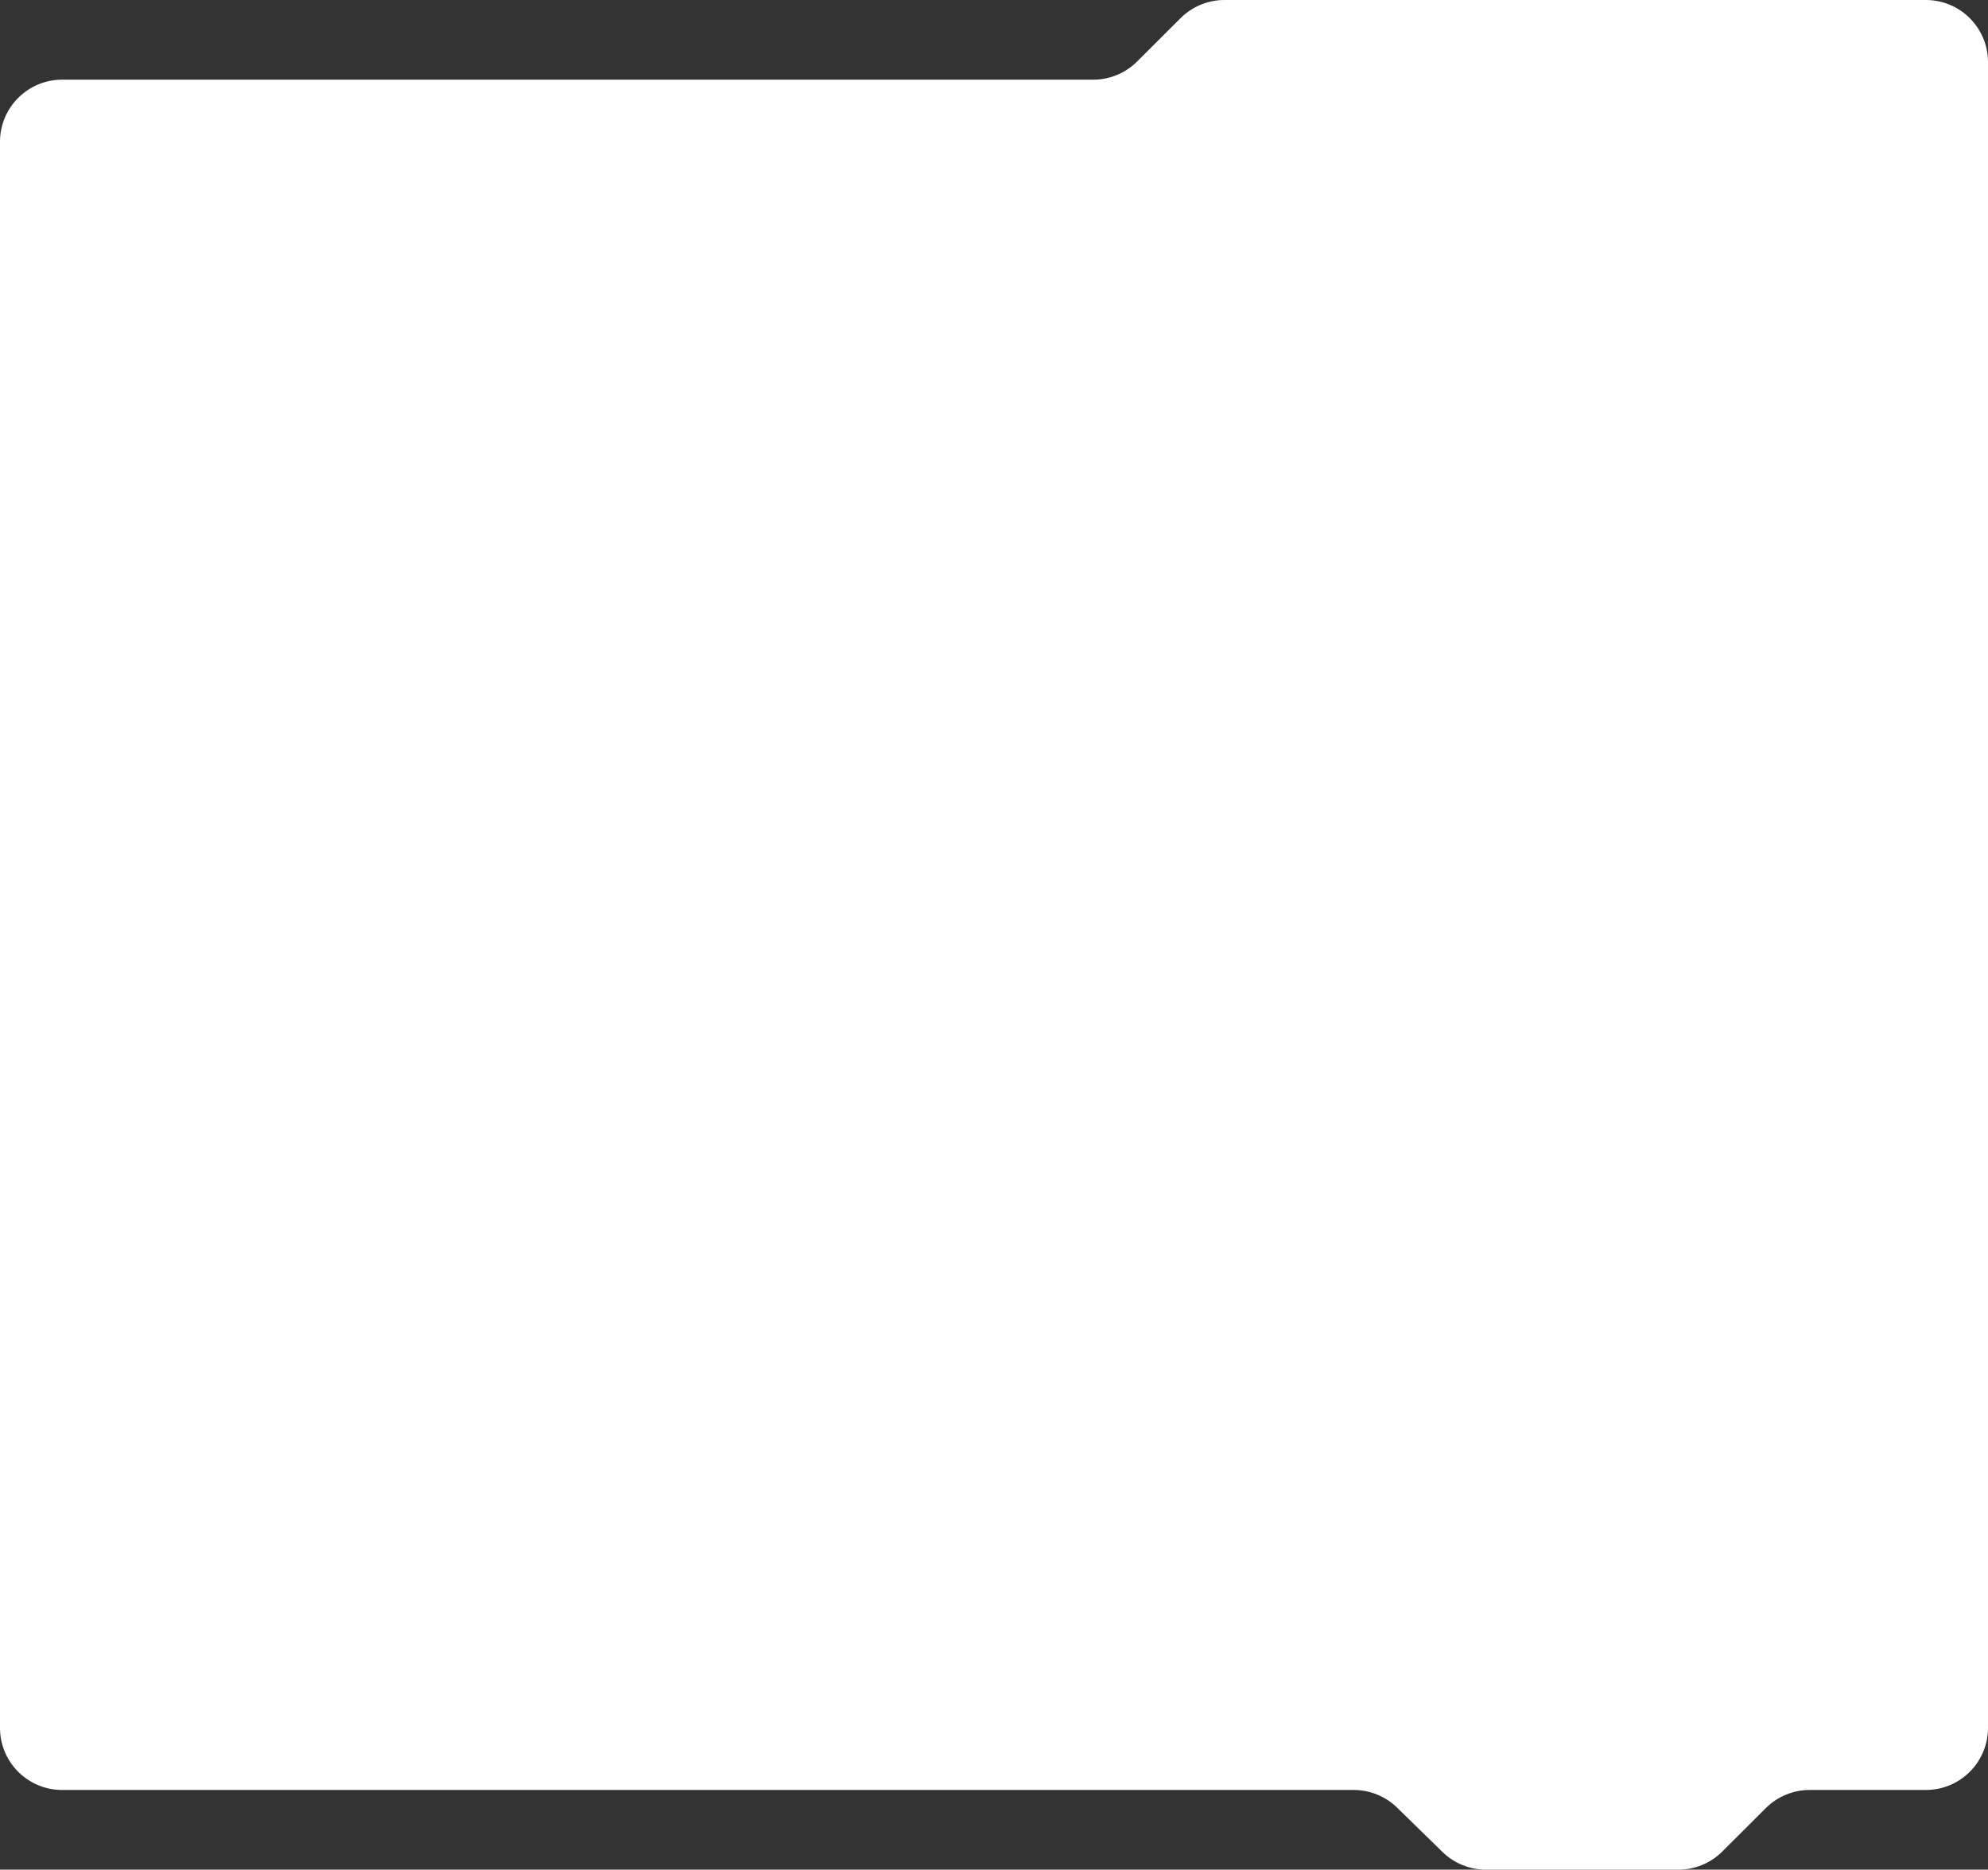
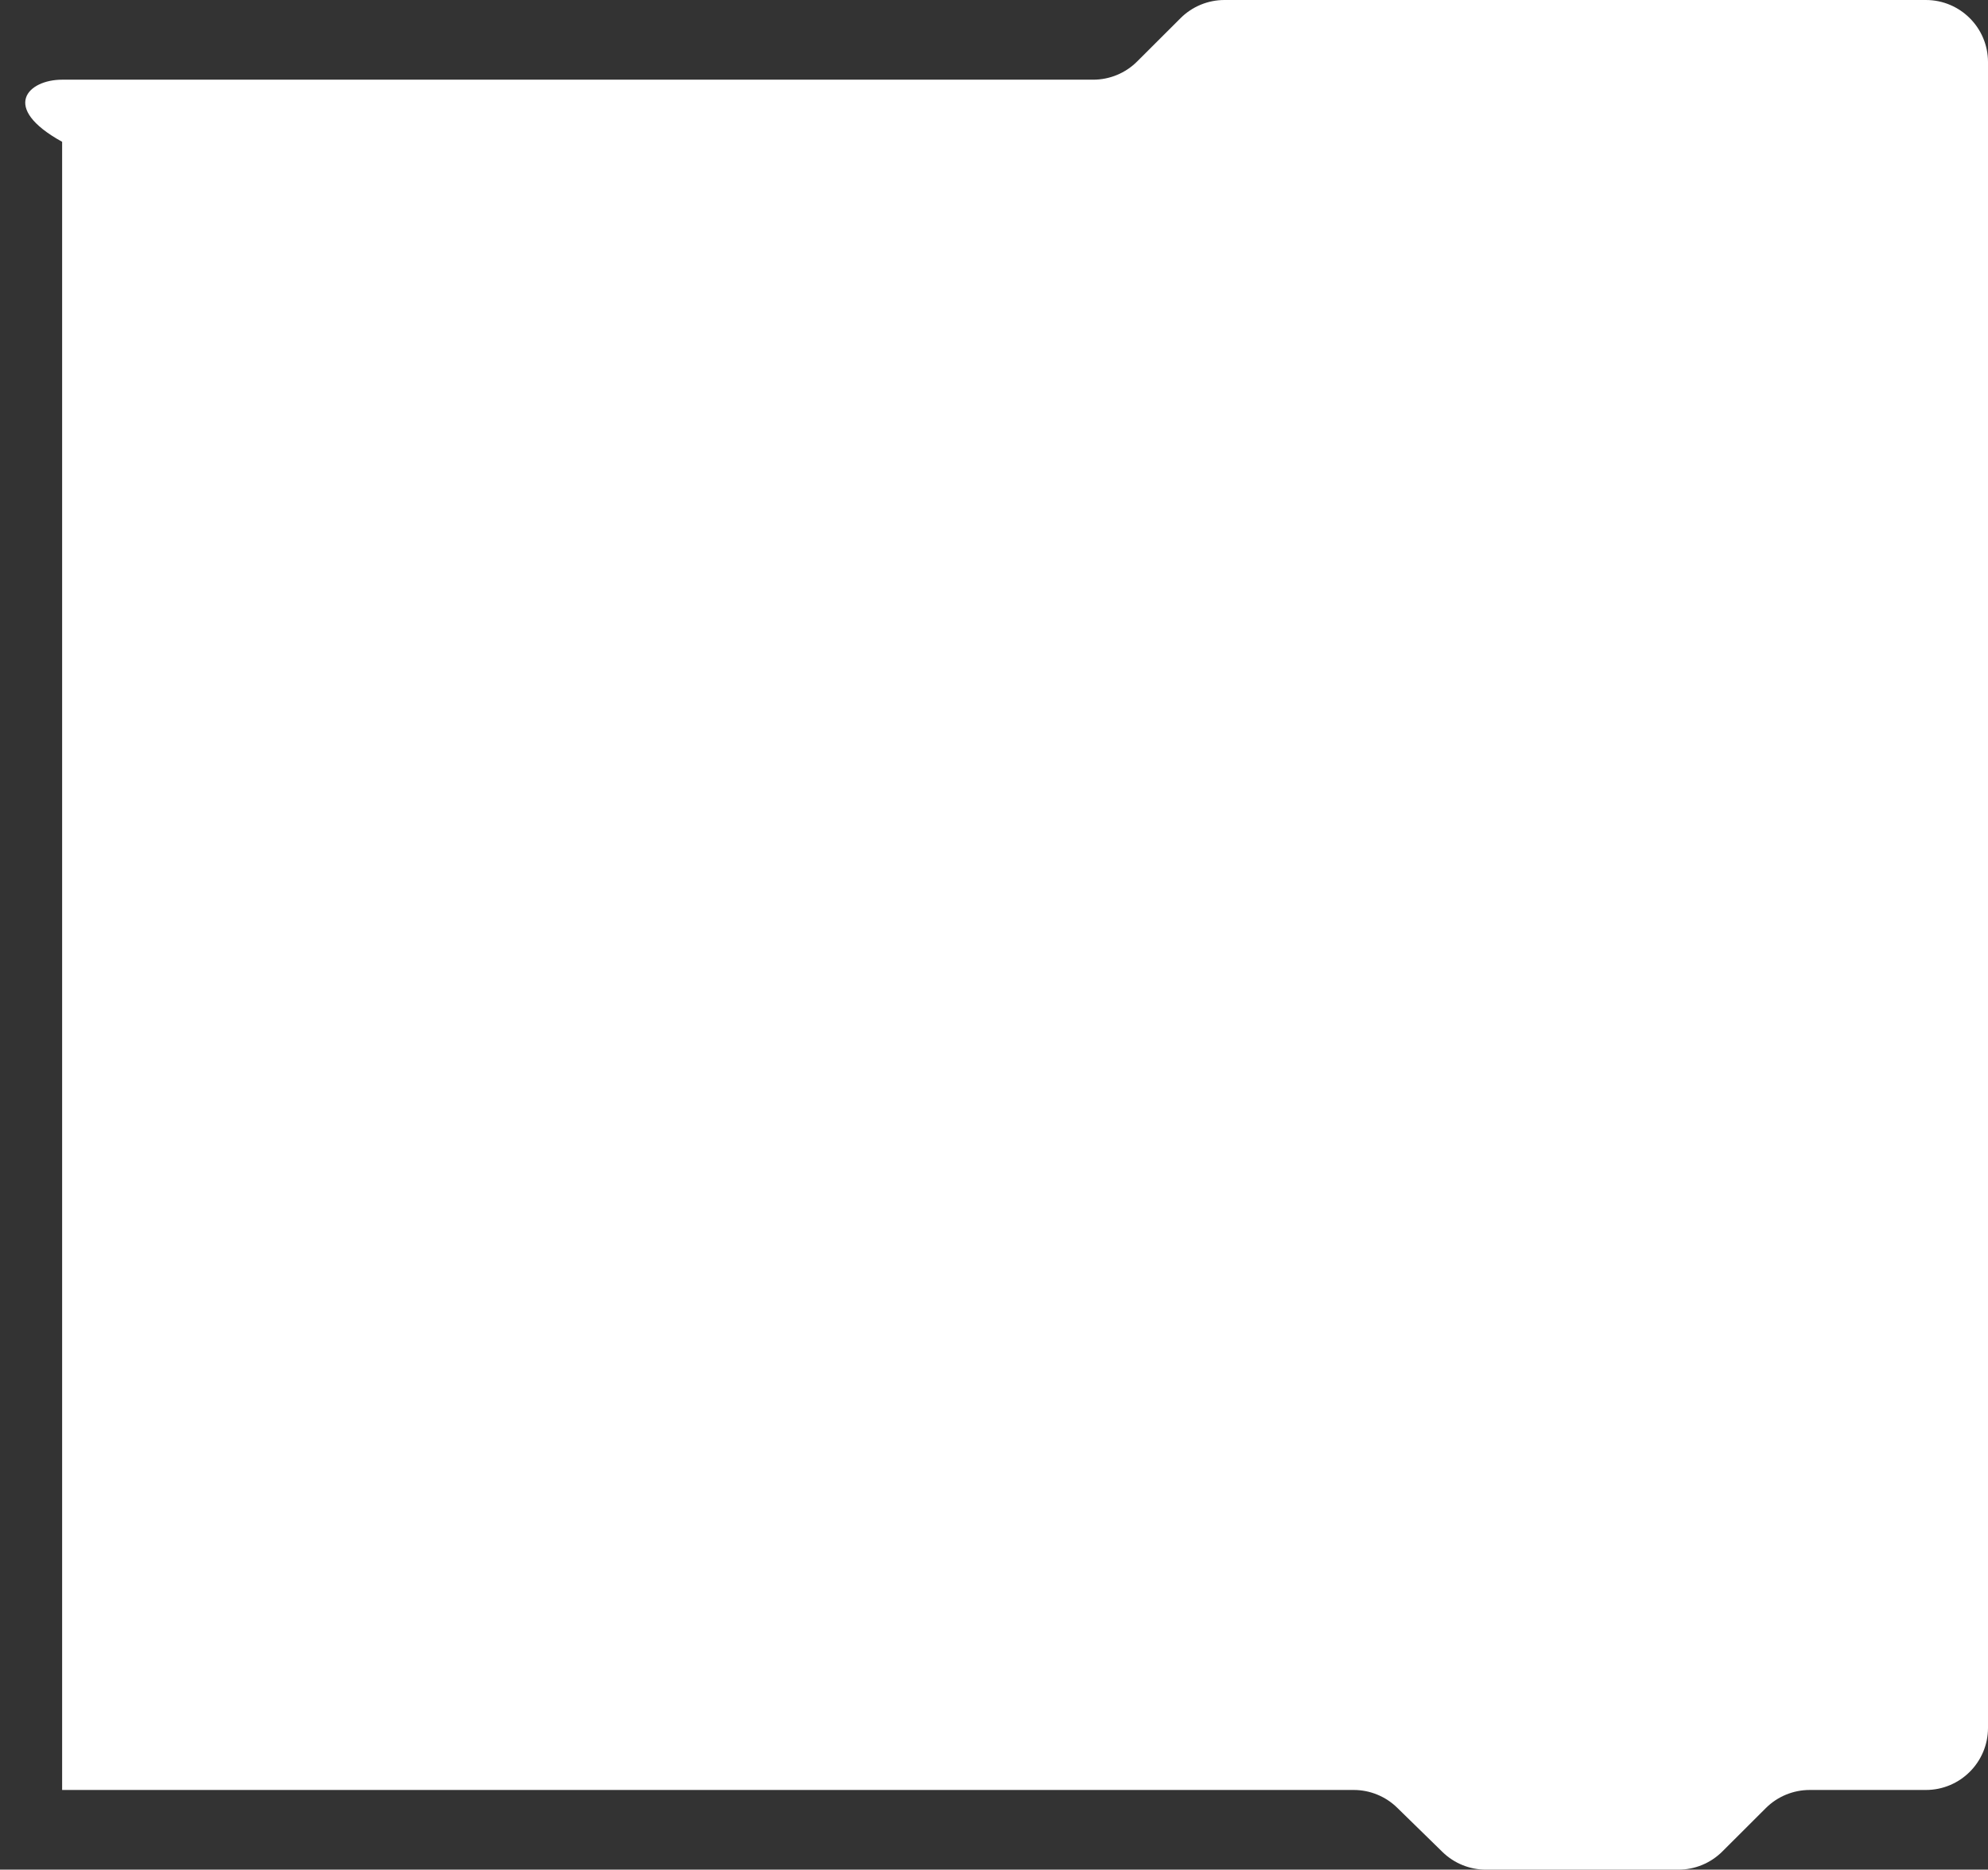
<svg xmlns="http://www.w3.org/2000/svg" width="640" height="602" viewBox="0 0 640 602" fill="none">
  <rect x="0" y="0" width="640" height="602" fill="#333333" stroke="none" />
-   <path d="M464.377 596.304L449.777 582.038C446.041 578.387 441.024 576.343 435.799 576.343H20C8.954 576.343 0 567.388 0 556.343V45.657C0 34.611 8.954 25.657 20 25.657H351.933C357.23 25.657 362.311 23.556 366.061 19.814L380.059 5.844C383.809 2.102 388.89 0 394.187 0H620C631.046 0 640 8.954 640 20V556.343C640 567.388 631.046 576.343 620 576.343H582.597C577.3 576.343 572.219 578.444 568.469 582.186L554.471 596.156C550.721 599.898 545.64 602 540.343 602H478.355C473.13 602 468.113 599.956 464.377 596.304Z" fill="white" />
+   <path d="M464.377 596.304L449.777 582.038C446.041 578.387 441.024 576.343 435.799 576.343H20V45.657C0 34.611 8.954 25.657 20 25.657H351.933C357.23 25.657 362.311 23.556 366.061 19.814L380.059 5.844C383.809 2.102 388.89 0 394.187 0H620C631.046 0 640 8.954 640 20V556.343C640 567.388 631.046 576.343 620 576.343H582.597C577.3 576.343 572.219 578.444 568.469 582.186L554.471 596.156C550.721 599.898 545.64 602 540.343 602H478.355C473.13 602 468.113 599.956 464.377 596.304Z" fill="white" />
</svg>